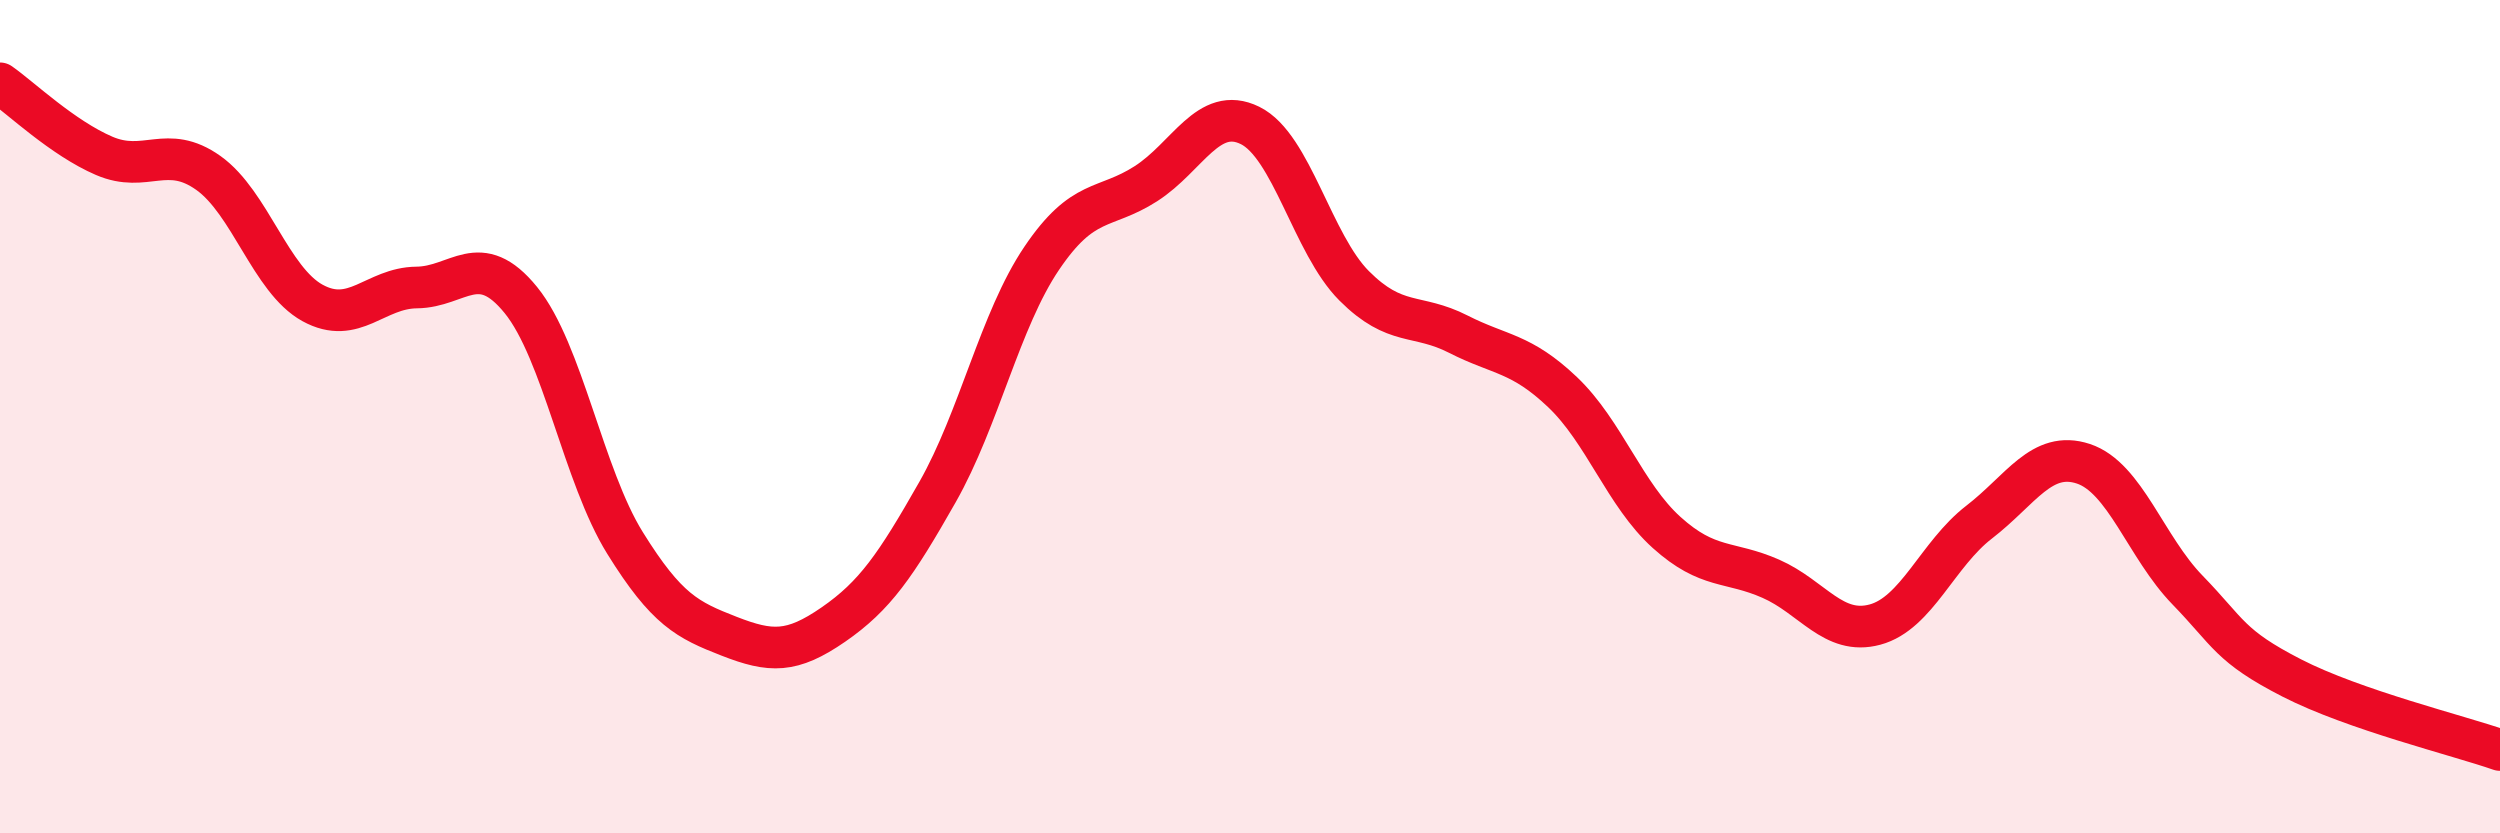
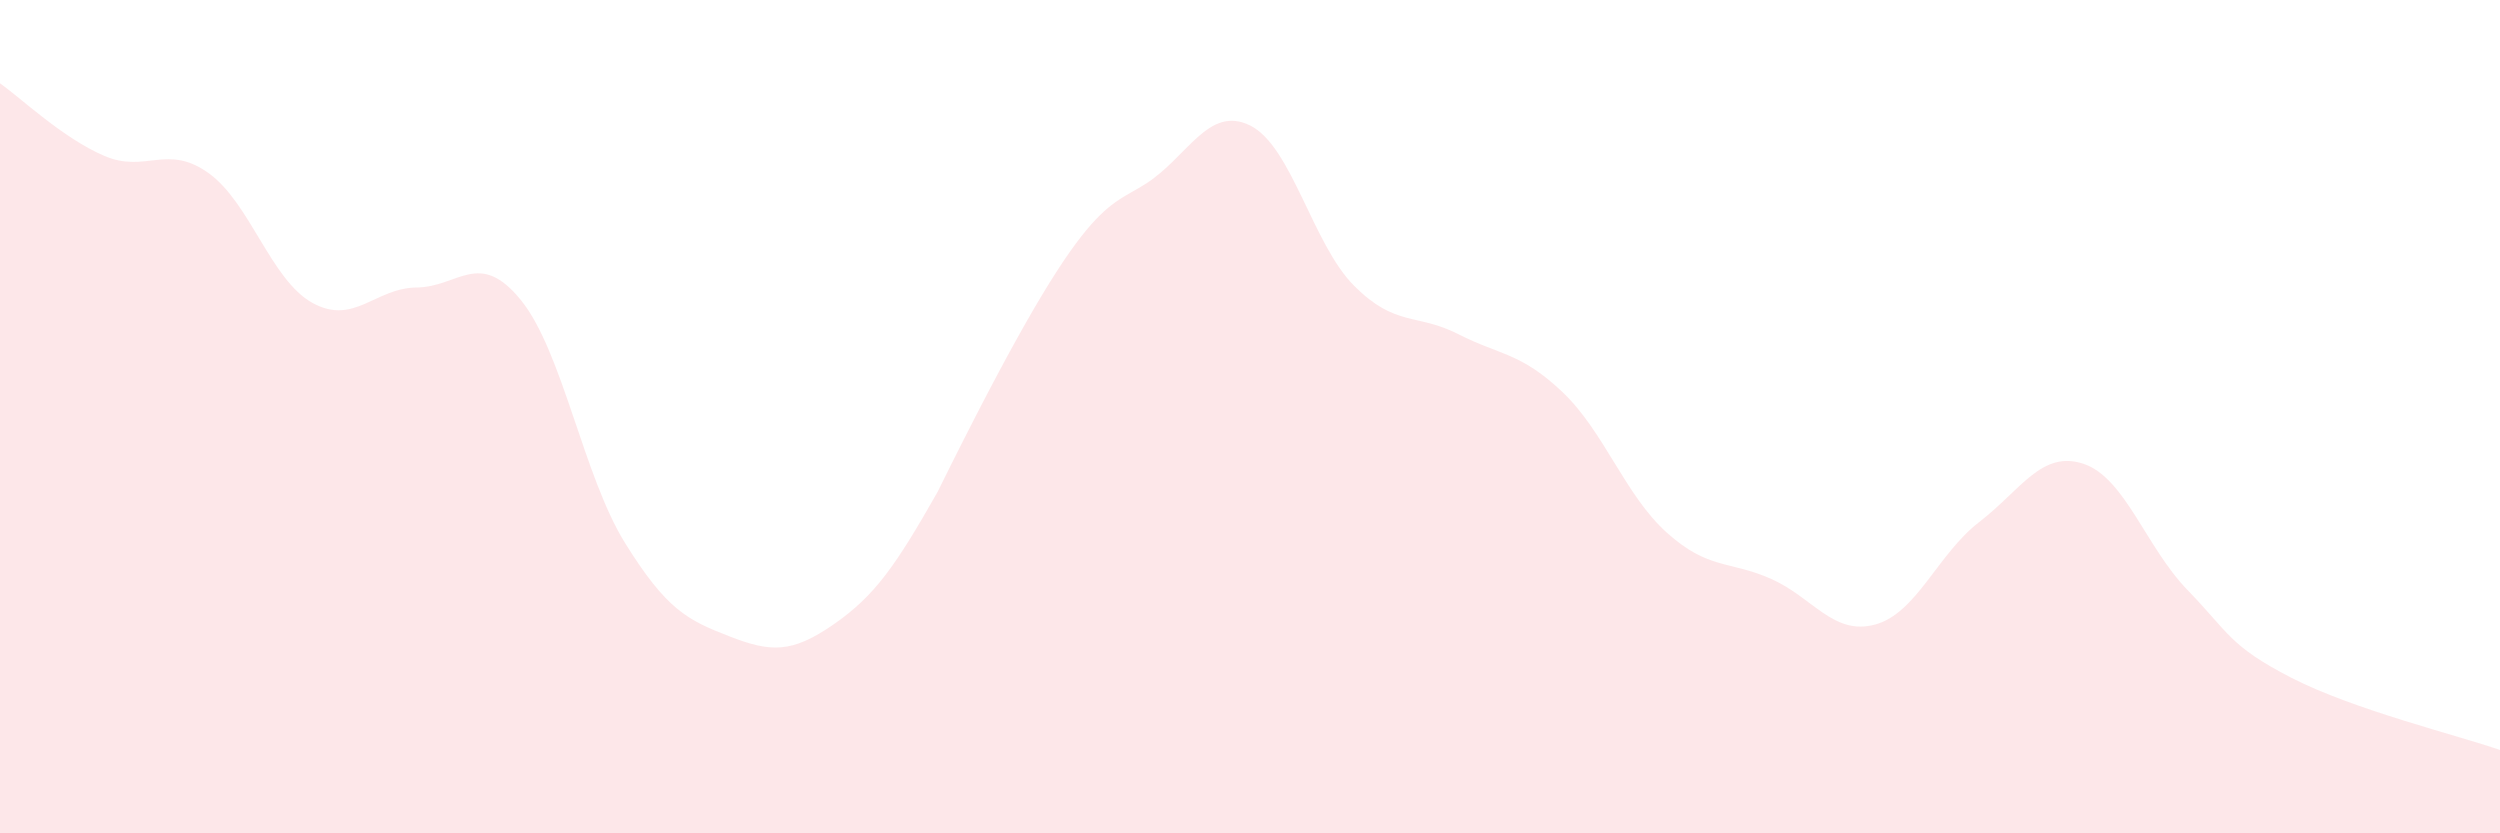
<svg xmlns="http://www.w3.org/2000/svg" width="60" height="20" viewBox="0 0 60 20">
-   <path d="M 0,2 C 0.5,2.35 1.5,3.31 2.5,3.74 C 3.5,4.17 4,3.44 5,4.15 C 6,4.86 6.5,6.72 7.5,7.27 C 8.5,7.82 9,6.91 10,6.9 C 11,6.89 11.5,5.97 12.5,7.2 C 13.5,8.43 14,11.42 15,13.03 C 16,14.64 16.5,14.88 17.5,15.27 C 18.5,15.66 19,15.68 20,14.99 C 21,14.3 21.5,13.57 22.5,11.81 C 23.5,10.05 24,7.68 25,6.2 C 26,4.72 26.5,5.05 27.5,4.41 C 28.5,3.77 29,2.52 30,3.01 C 31,3.5 31.5,5.86 32.5,6.86 C 33.5,7.86 34,7.51 35,8.02 C 36,8.53 36.5,8.46 37.5,9.41 C 38.5,10.36 39,11.88 40,12.78 C 41,13.68 41.5,13.45 42.5,13.89 C 43.5,14.33 44,15.26 45,14.99 C 46,14.72 46.5,13.3 47.5,12.53 C 48.5,11.76 49,10.8 50,11.13 C 51,11.46 51.5,13.13 52.5,14.16 C 53.5,15.19 53.5,15.5 55,16.27 C 56.5,17.04 59,17.65 60,18L60 20L0 20Z" fill="#EB0A25" opacity="0.1" stroke-linecap="round" stroke-linejoin="round" />
-   <path d="M 0,2 C 0.5,2.35 1.5,3.31 2.5,3.74 C 3.5,4.17 4,3.44 5,4.15 C 6,4.86 6.5,6.72 7.5,7.27 C 8.5,7.82 9,6.91 10,6.9 C 11,6.89 11.5,5.97 12.5,7.2 C 13.5,8.43 14,11.42 15,13.03 C 16,14.64 16.5,14.88 17.5,15.27 C 18.5,15.66 19,15.68 20,14.99 C 21,14.3 21.5,13.57 22.5,11.81 C 23.5,10.05 24,7.68 25,6.2 C 26,4.72 26.5,5.05 27.5,4.41 C 28.5,3.77 29,2.52 30,3.01 C 31,3.5 31.5,5.86 32.5,6.86 C 33.5,7.86 34,7.51 35,8.02 C 36,8.53 36.5,8.46 37.5,9.41 C 38.5,10.36 39,11.88 40,12.78 C 41,13.68 41.5,13.45 42.5,13.89 C 43.5,14.33 44,15.26 45,14.99 C 46,14.72 46.5,13.3 47.5,12.53 C 48.5,11.76 49,10.8 50,11.13 C 51,11.46 51.5,13.13 52.5,14.16 C 53.5,15.19 53.5,15.5 55,16.27 C 56.5,17.04 59,17.65 60,18" stroke="#EB0A25" stroke-width="1" fill="none" stroke-linecap="round" stroke-linejoin="round" />
+   <path d="M 0,2 C 0.5,2.35 1.5,3.31 2.5,3.74 C 3.5,4.17 4,3.44 5,4.15 C 6,4.86 6.5,6.72 7.5,7.27 C 8.5,7.82 9,6.91 10,6.9 C 11,6.89 11.5,5.97 12.5,7.2 C 13.5,8.43 14,11.42 15,13.03 C 16,14.64 16.5,14.88 17.5,15.27 C 18.5,15.66 19,15.68 20,14.99 C 21,14.3 21.5,13.57 22.5,11.81 C 26,4.72 26.5,5.05 27.5,4.41 C 28.5,3.77 29,2.52 30,3.01 C 31,3.5 31.5,5.86 32.5,6.86 C 33.5,7.86 34,7.51 35,8.02 C 36,8.53 36.5,8.46 37.5,9.41 C 38.5,10.36 39,11.88 40,12.78 C 41,13.68 41.5,13.45 42.5,13.89 C 43.5,14.33 44,15.26 45,14.99 C 46,14.72 46.5,13.3 47.5,12.53 C 48.5,11.76 49,10.8 50,11.13 C 51,11.46 51.5,13.13 52.5,14.16 C 53.5,15.19 53.5,15.5 55,16.27 C 56.5,17.04 59,17.65 60,18L60 20L0 20Z" fill="#EB0A25" opacity="0.1" stroke-linecap="round" stroke-linejoin="round" />
</svg>